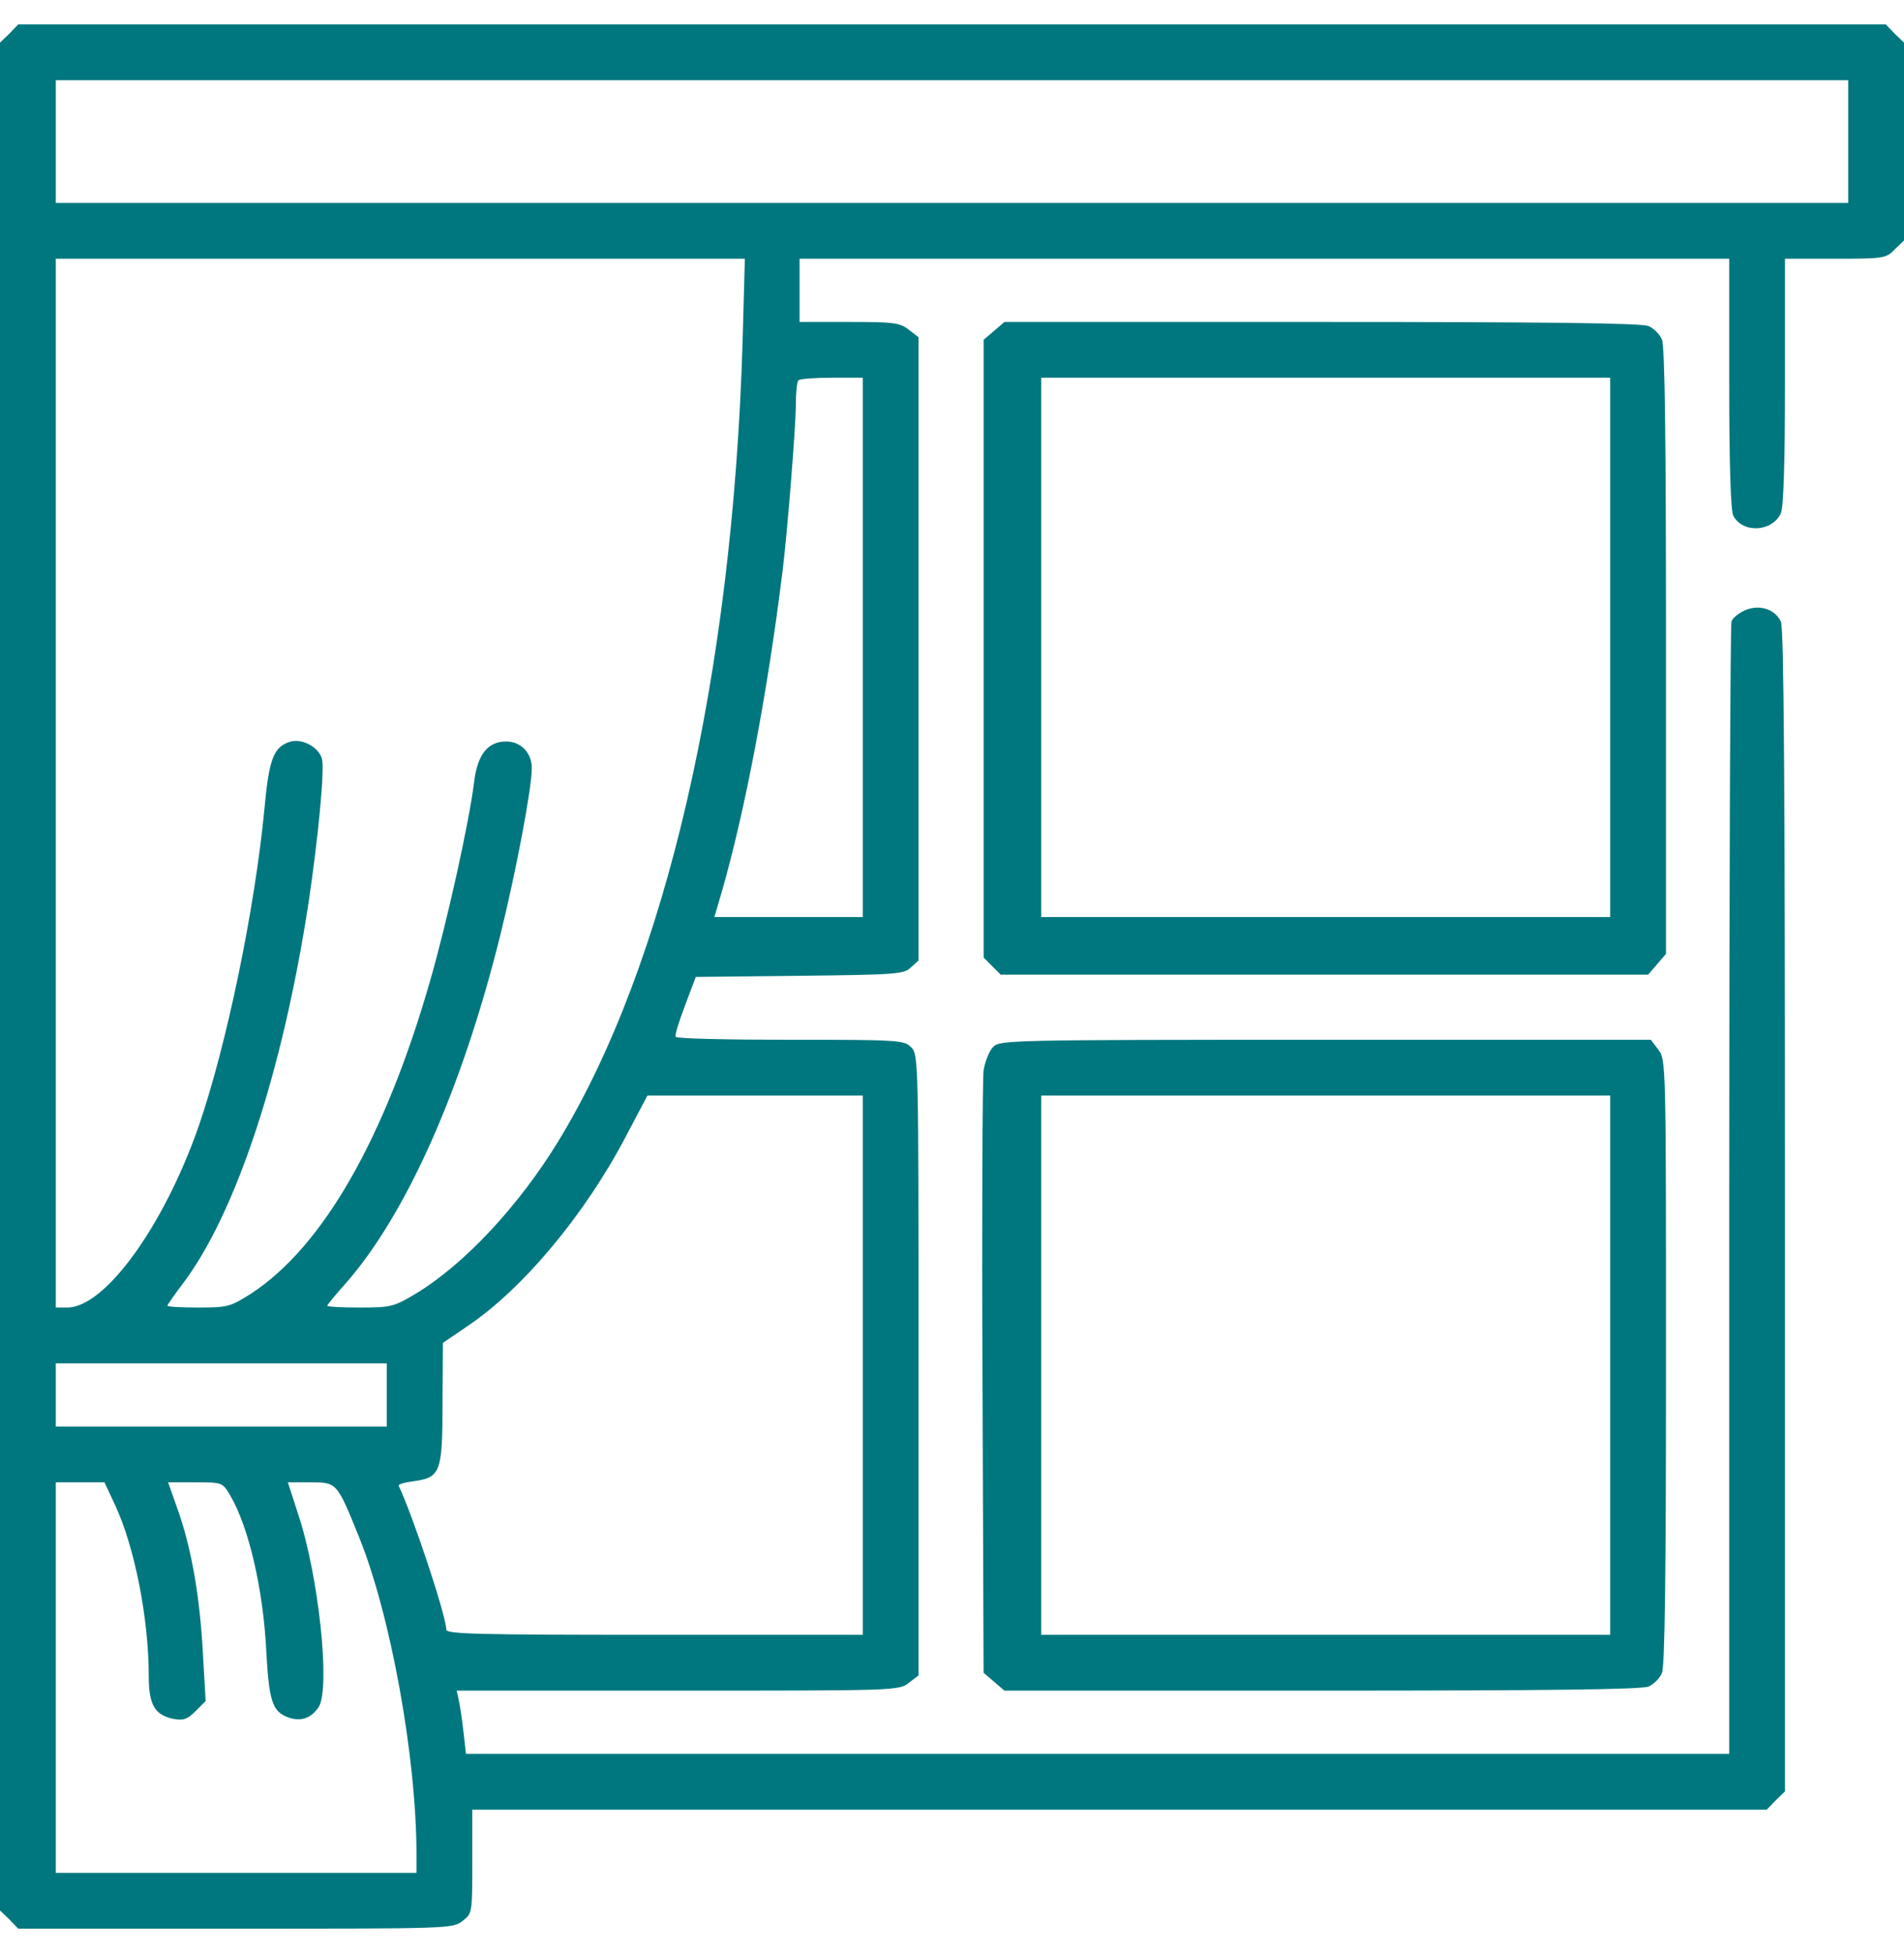
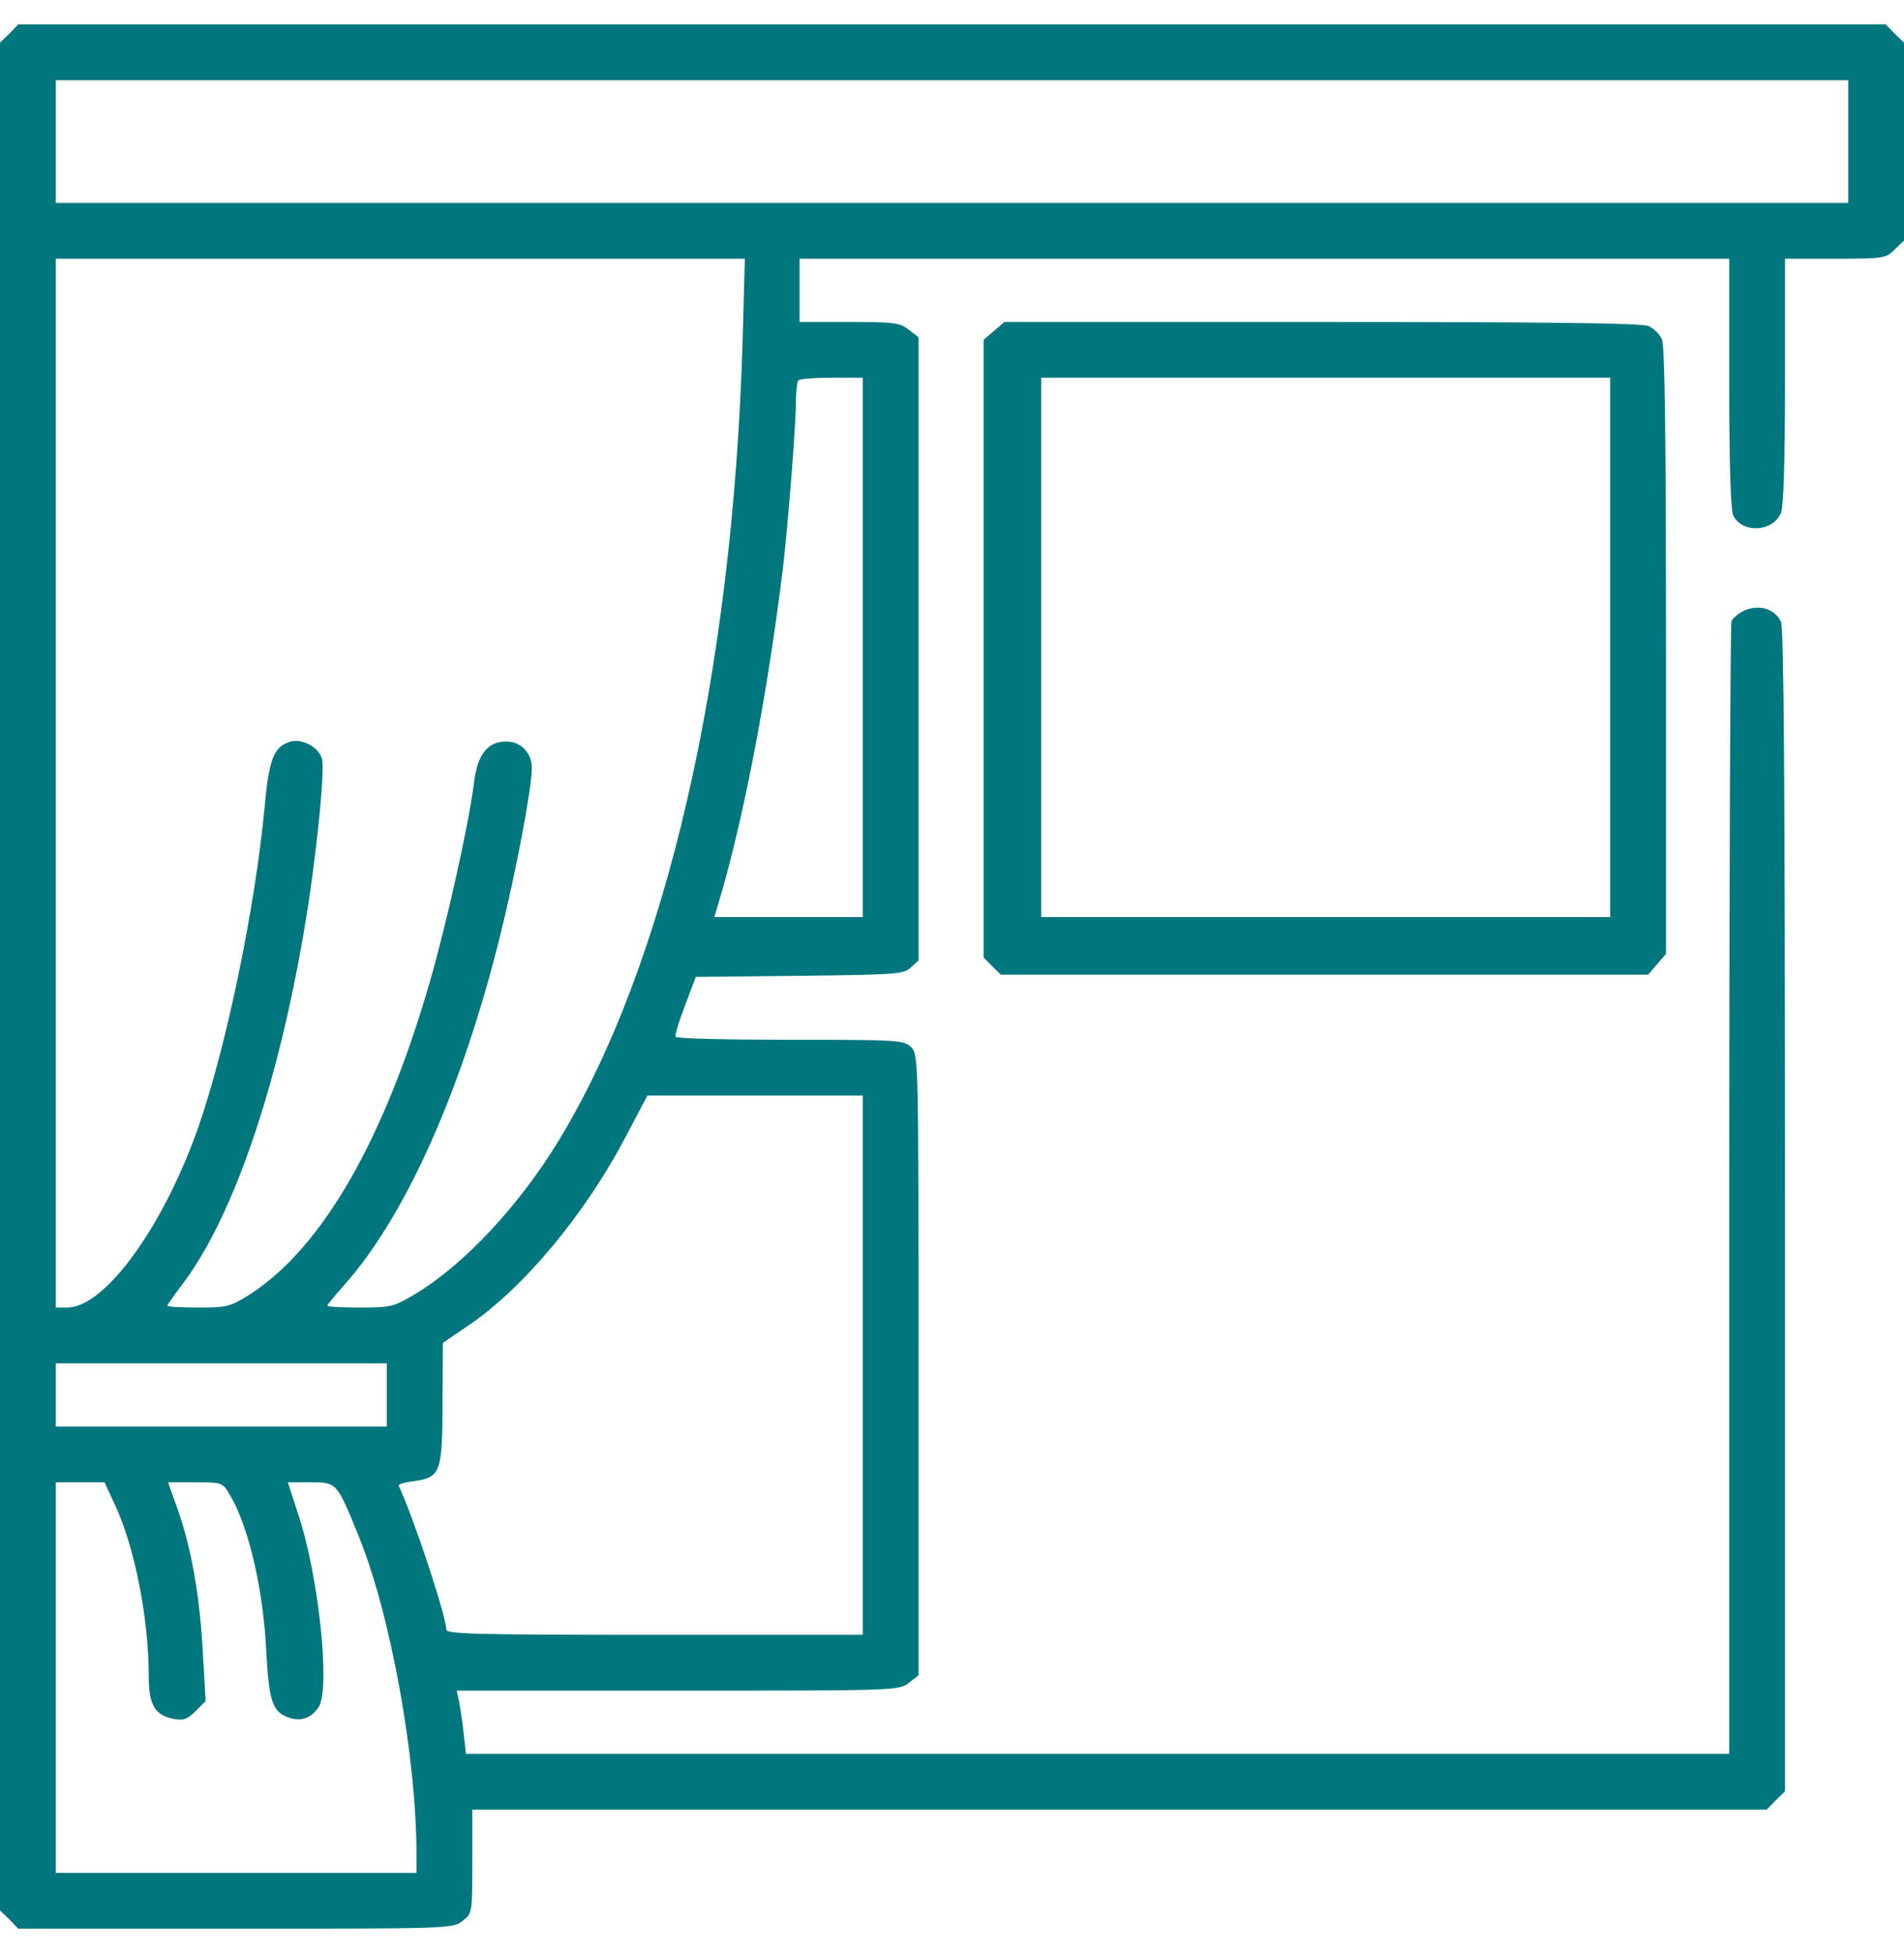
<svg xmlns="http://www.w3.org/2000/svg" width="39" height="40" viewBox="0 0 39 40" fill="none">
  <path d="M0.19 0.69L0 0.873V20V39.127L0.19 39.31L0.373 39.5H4.822C9.209 39.5 9.278 39.5 9.476 39.34C9.674 39.188 9.674 39.18 9.674 38.121V37.062H22.928H36.189L36.372 36.872L36.562 36.689V24.806C36.562 16.085 36.54 12.87 36.479 12.733C36.357 12.474 36.044 12.375 35.748 12.497C35.626 12.55 35.496 12.649 35.466 12.726C35.443 12.794 35.42 18.042 35.42 24.387V35.92H22.478H9.544L9.491 35.448C9.461 35.181 9.415 34.892 9.392 34.793L9.354 34.625H13.886C18.35 34.625 18.418 34.625 18.616 34.465L18.814 34.313V27.952C18.814 21.699 18.814 21.6 18.662 21.447C18.517 21.302 18.411 21.295 16.194 21.295C14.915 21.295 13.856 21.272 13.84 21.234C13.818 21.203 13.909 20.914 14.031 20.594L14.252 20.008L16.377 19.985C18.335 19.962 18.51 19.954 18.654 19.817L18.814 19.672V13.289V6.906L18.616 6.754C18.434 6.609 18.312 6.594 17.398 6.594H16.377V5.946V5.299H25.898H35.42V7.858C35.42 9.511 35.45 10.463 35.504 10.562C35.694 10.928 36.303 10.898 36.479 10.509C36.532 10.38 36.562 9.511 36.562 7.812V5.299H37.591C38.589 5.299 38.634 5.291 38.81 5.108L39 4.926V2.899V0.873L38.81 0.69L38.627 0.5H19.5H0.373L0.19 0.69ZM37.857 2.899V4.156H19.5H1.143V2.899V1.643H19.5H37.857V2.899ZM15.211 6.99C15.006 13.845 13.635 19.779 11.426 23.39C10.618 24.707 9.506 25.896 8.524 26.49C8.067 26.764 8.013 26.779 7.373 26.779C7.008 26.779 6.703 26.764 6.703 26.741C6.703 26.726 6.863 26.528 7.061 26.307C8.31 24.898 9.461 22.323 10.245 19.162C10.573 17.844 10.893 16.138 10.893 15.734C10.893 15.415 10.664 15.178 10.352 15.186C9.986 15.194 9.78 15.46 9.712 16.009C9.613 16.831 9.156 18.888 8.805 20.107C7.876 23.329 6.612 25.53 5.149 26.49C4.715 26.764 4.669 26.779 4.06 26.779C3.717 26.779 3.428 26.764 3.428 26.741C3.428 26.726 3.565 26.528 3.732 26.307C4.829 24.867 5.789 21.958 6.322 18.477C6.52 17.144 6.65 15.773 6.596 15.544C6.528 15.293 6.162 15.102 5.911 15.201C5.599 15.315 5.507 15.567 5.416 16.572C5.218 18.629 4.639 21.417 4.068 23.07C3.352 25.119 2.148 26.779 1.379 26.779H1.143V16.039V5.299H8.204H15.257L15.211 6.99ZM17.672 13.259V18.781H16.156H14.633L14.785 18.263C15.265 16.595 15.729 14.142 16.034 11.659C16.126 10.92 16.301 8.727 16.301 8.3C16.301 8.049 16.324 7.812 16.354 7.79C16.377 7.759 16.689 7.736 17.04 7.736H17.672V13.259ZM17.672 27.96V33.482H13.406C9.819 33.482 9.141 33.467 9.141 33.376C9.141 33.102 8.47 31.075 8.166 30.428C8.158 30.398 8.287 30.359 8.47 30.337C9.026 30.26 9.064 30.154 9.064 28.729L9.072 27.503L9.575 27.16C10.71 26.398 11.989 24.867 12.827 23.26L13.261 22.438H15.47H17.672V27.96ZM7.922 28.569V29.217H4.532H1.143V28.569V27.922H4.532H7.922V28.569ZM2.361 30.832C2.757 31.685 3.047 33.147 3.047 34.328C3.047 34.914 3.169 35.128 3.557 35.204C3.755 35.242 3.839 35.212 4.007 35.044L4.212 34.838L4.159 33.909C4.098 32.744 3.938 31.791 3.664 30.984L3.443 30.359H3.999C4.555 30.359 4.555 30.359 4.715 30.626C5.096 31.273 5.393 32.561 5.454 33.81C5.507 34.808 5.576 35.036 5.865 35.158C6.139 35.273 6.368 35.204 6.528 34.96C6.772 34.579 6.528 32.256 6.101 30.992L5.896 30.359H6.36C6.901 30.359 6.901 30.359 7.351 31.471C8.006 33.086 8.531 36.004 8.531 37.984V38.357H4.837H1.143V34.358V30.359H1.645H2.14L2.361 30.832Z" fill="#00777E" />
  <path d="M20.361 6.777L20.148 6.959V13.289V19.611L20.323 19.787L20.498 19.962H27.125H33.759L33.942 19.749L34.125 19.535V13.335C34.125 8.955 34.102 7.081 34.041 6.952C33.995 6.845 33.874 6.723 33.767 6.678C33.638 6.617 31.688 6.594 27.079 6.594H20.574L20.361 6.777ZM32.982 13.259V18.781H27.155H21.328V13.259V7.736H27.155H32.982V13.259Z" fill="#00777E" />
-   <path d="M20.345 21.44C20.262 21.523 20.178 21.737 20.147 21.919C20.125 22.102 20.109 24.951 20.125 28.249L20.147 34.259L20.361 34.442L20.574 34.625H27.079C31.687 34.625 33.637 34.602 33.767 34.541C33.874 34.495 33.995 34.374 34.041 34.267C34.102 34.138 34.125 32.271 34.125 27.891C34.125 21.737 34.125 21.699 33.965 21.493L33.813 21.295H27.148C20.673 21.295 20.483 21.302 20.345 21.44ZM32.982 27.96V33.482H27.155H21.328V27.96V22.438H27.155H32.982V27.96Z" fill="#00777E" />
</svg>